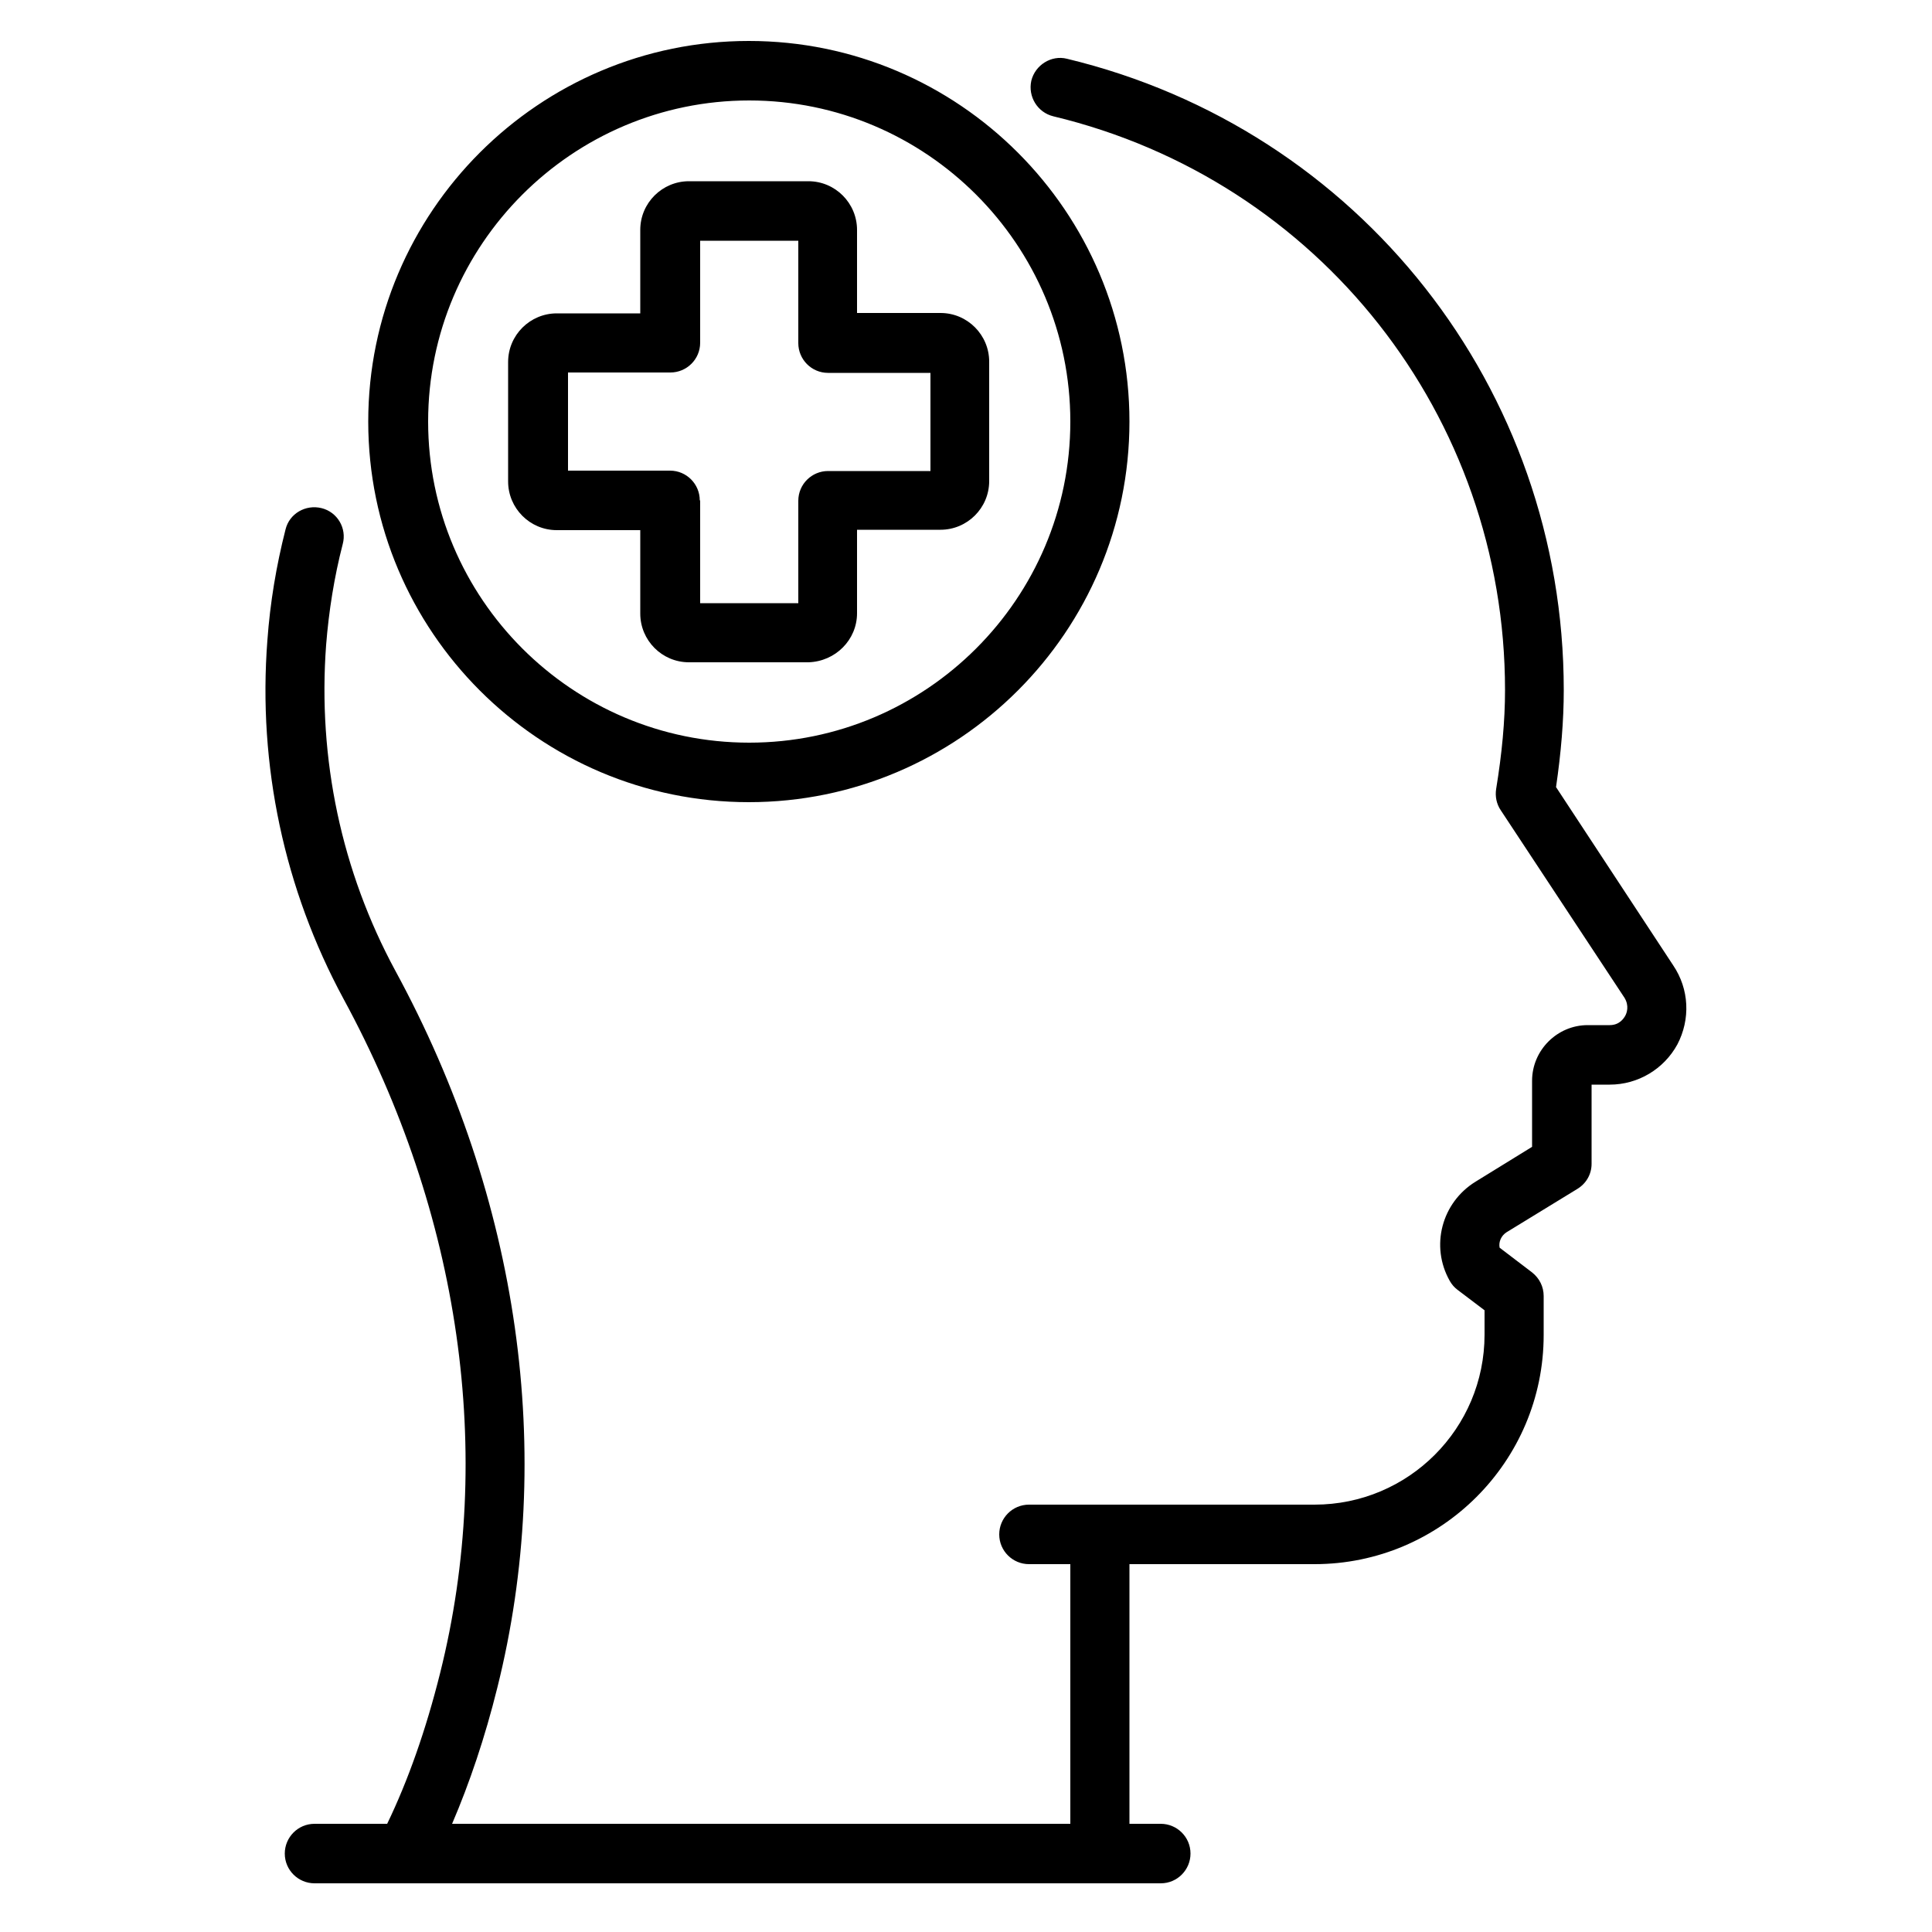
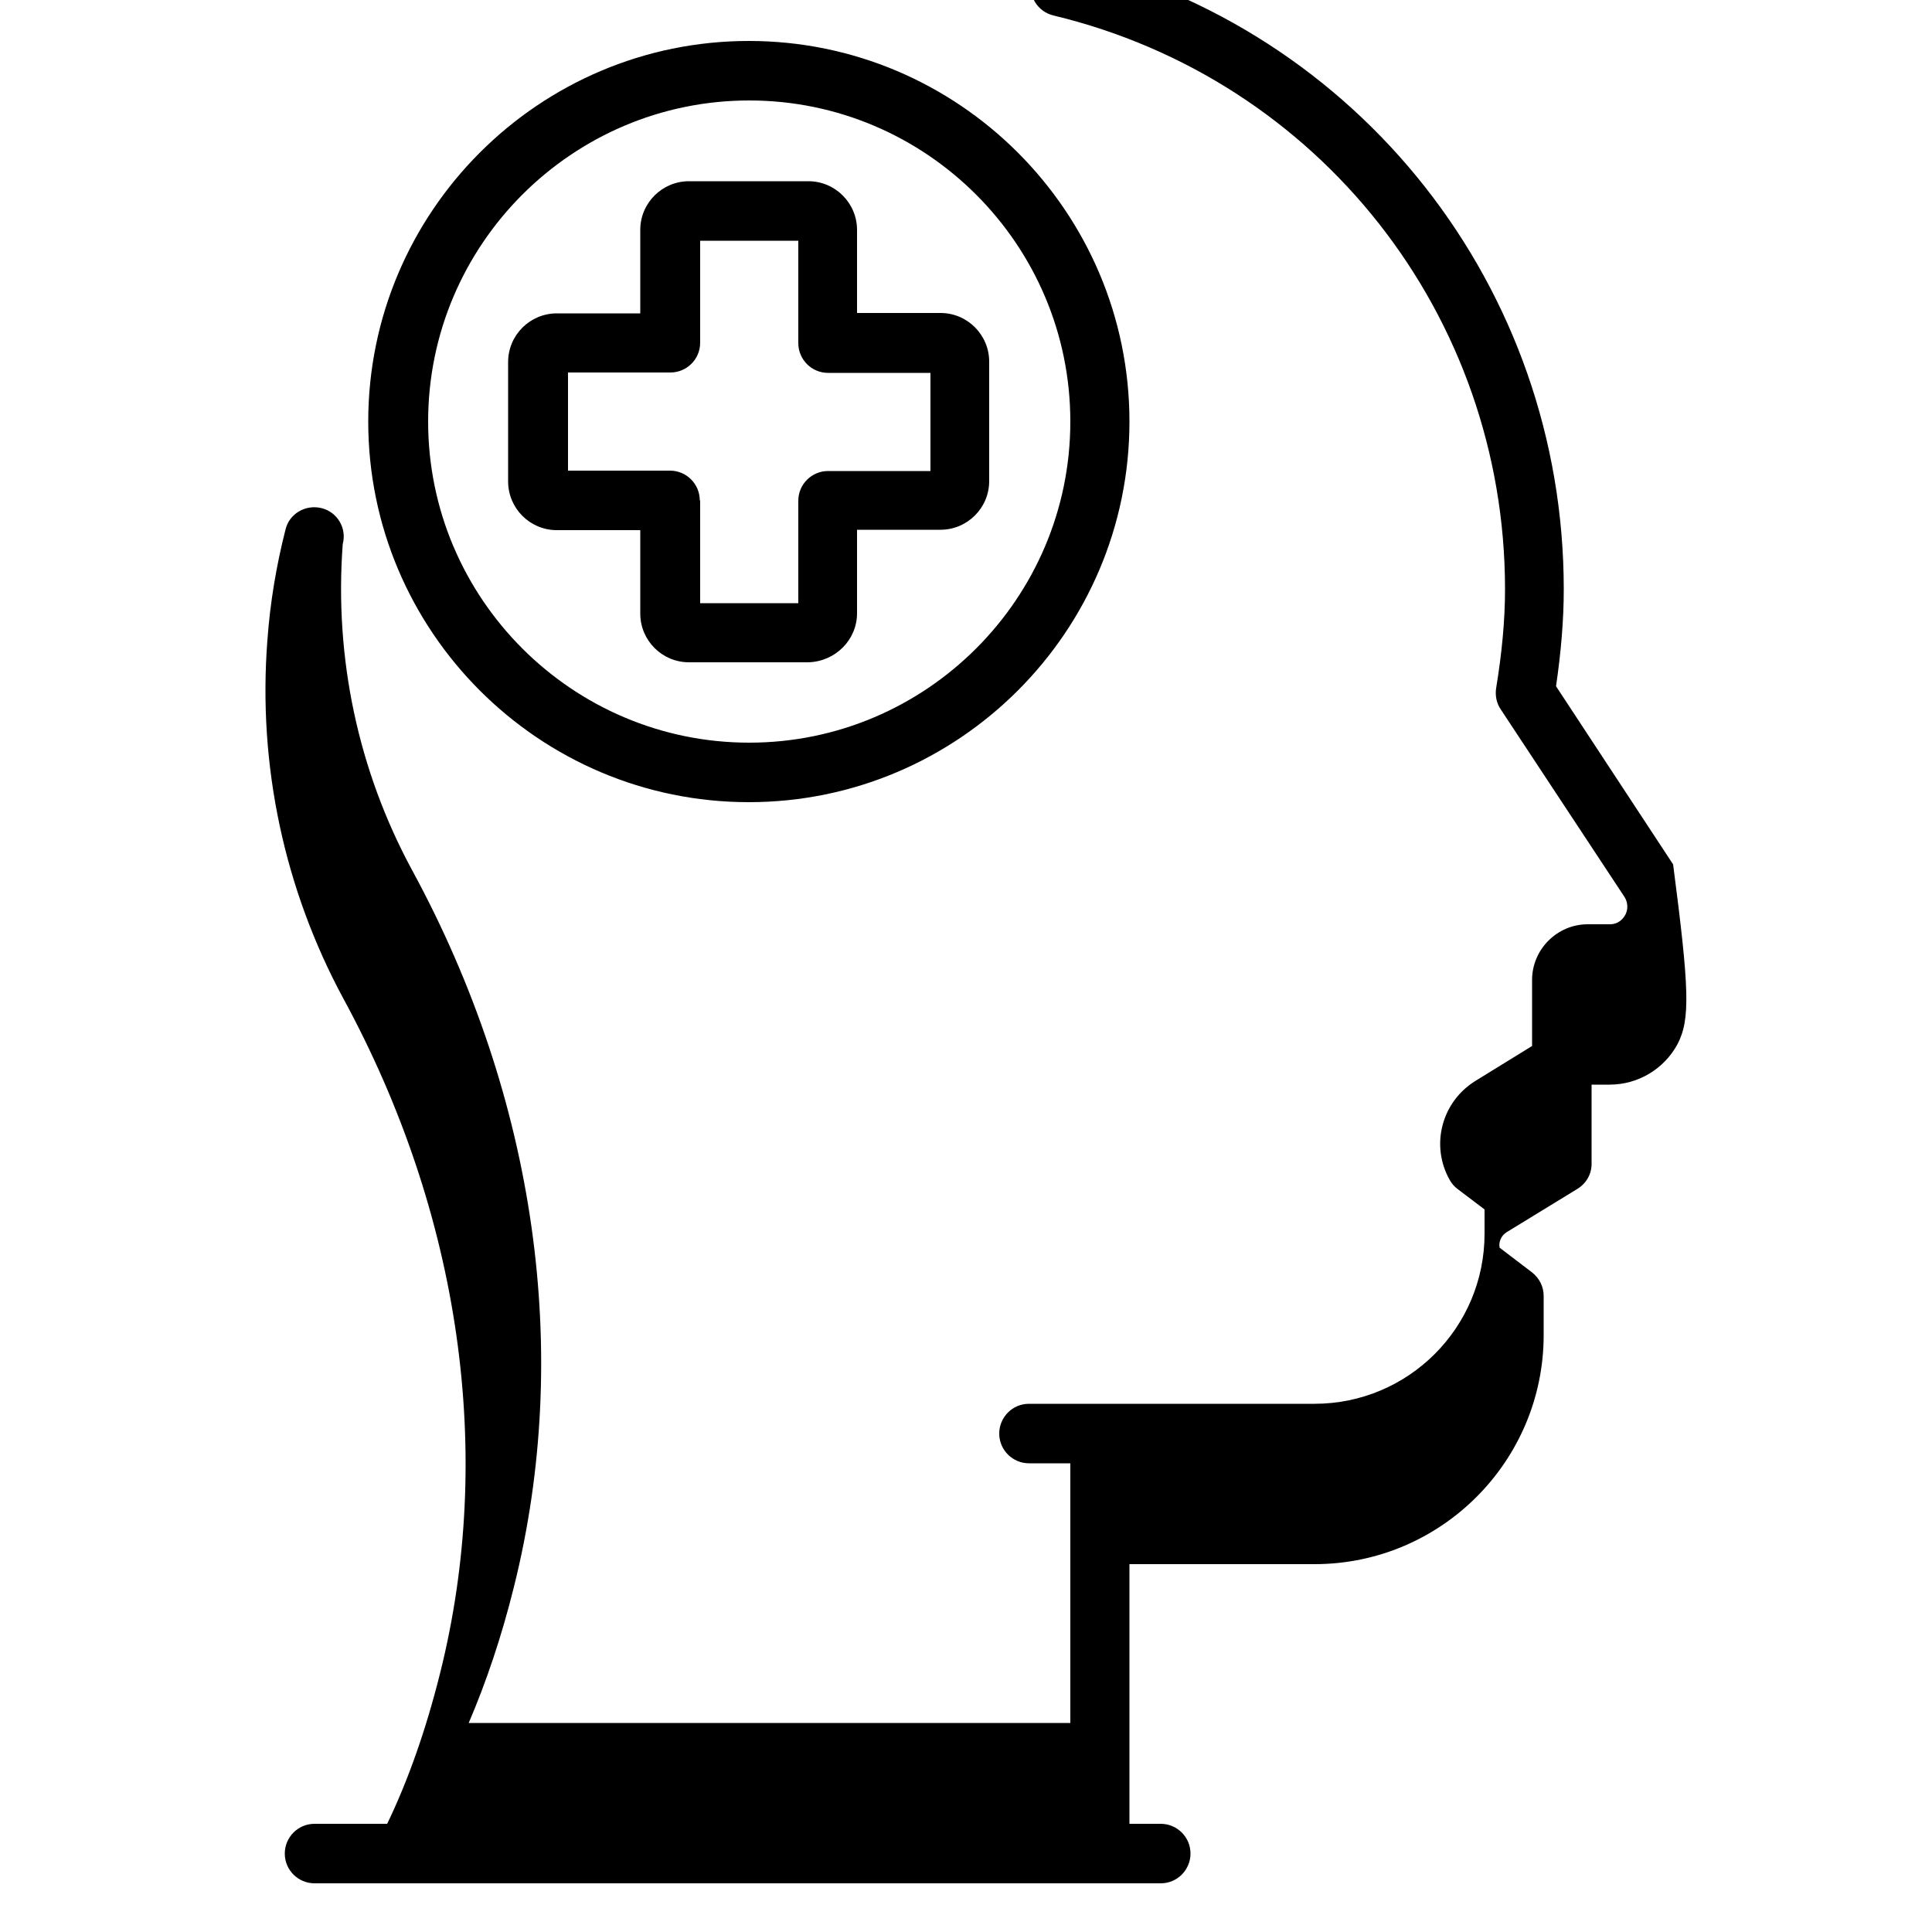
<svg xmlns="http://www.w3.org/2000/svg" version="1.1" x="0px" y="0px" viewBox="0 0 500 500" style="enable-background:new 0 0 500 500;" xml:space="preserve">
-   <path d="M434.1,270.3c-3.5,6.4-10.2,10.4-17.5,10.4h-4.7v20.5c0,2.7-1.4,5.1-3.7,6.5l-18.3,11.2c-1.4,0.9-2.1,2.5-1.8,4l8.4,6.4  c1.9,1.5,3,3.7,3,6.1v10.1c0,32.7-26.6,59.3-59.3,59.3h-47.9v67.2h8.1c4.2,0,7.7,3.4,7.7,7.7c0,4.2-3.4,7.7-7.7,7.7H81.4  c-4.2,0-7.7-3.4-7.7-7.7c0-4.2,3.4-7.7,7.7-7.7h18.8c5.4-11.2,10-24.2,13.7-39c14.2-56.7,5.3-118.7-25-174.5  c-15.3-28.3-22.2-60.4-19.7-92.8c0.7-9.7,2.3-19.3,4.7-28.7c1-4.1,5.2-6.5,9.3-5.5c4.1,1,6.6,5.2,5.5,9.3  c-2.2,8.5-3.6,17.3-4.3,26.1c-2.2,29.5,4,58.6,17.9,84.3c32.2,59.2,41.5,125.2,26.4,185.6c-3.2,12.9-7.2,24.7-11.7,35.2H277v-67.2  h-10.7c-4.2,0-7.7-3.4-7.7-7.7c0-4.2,3.4-7.7,7.7-7.7h73.9c24.3,0,44-19.7,44-44v-6.3l-7-5.3c-0.8-0.6-1.5-1.4-2-2.3  c-5.1-9-2.1-20.3,6.7-25.7l14.6-9v-17.1c0-7.9,6.5-14.4,14.4-14.4h5.7c2.5,0,3.6-1.7,4-2.4c0.4-0.7,1.1-2.6-0.2-4.7l-32-48.5  c-1.1-1.6-1.5-3.6-1.2-5.5c1.5-9.2,2.3-17.6,2.3-25.6c0-70.9-48.1-132-116.9-148.5c-4.1-1-6.6-5.1-5.7-9.2c1-4.1,5.2-6.7,9.2-5.7  c75.7,18.2,128.6,85.4,128.6,163.4c0,7.9-0.7,16.2-2,25.1l30.3,46.1C437.2,256,437.5,263.8,434.1,270.3z M221.8,158.7v-21.6h21.6  c6.9,0,12.6-5.6,12.6-12.6V93.6c0-6.9-5.6-12.6-12.6-12.6h-21.6V59.5c0-6.9-5.6-12.6-12.6-12.6h-30.9c-6.9,0-12.6,5.6-12.6,12.6  v21.6h-21.6c-6.9,0-12.6,5.6-12.6,12.6v30.9c0,6.9,5.6,12.6,12.6,12.6h21.6v21.6c0,6.9,5.6,12.6,12.6,12.6h30.9  C216.2,171.2,221.8,165.6,221.8,158.7z M181.1,129.5c0-4.2-3.4-7.7-7.7-7.7H147V96.4h26.5c4.2,0,7.7-3.4,7.7-7.7V62.3h25.4v26.5  c0,4.2,3.4,7.7,7.7,7.7h26.5v25.4h-26.5c-4.2,0-7.7,3.4-7.7,7.7v26.5h-25.4V129.5z M292.3,109.1c0-54.3-44.2-98.5-98.5-98.5  c-54.3,0-98.5,44.2-98.5,98.5c0,54.3,44.2,98.5,98.5,98.5C248.1,207.6,292.3,163.4,292.3,109.1z M277,109.1  c0,45.8-37.3,83.1-83.1,83.1c-45.8,0-83.1-37.3-83.1-83.1c0-45.8,37.3-83.1,83.1-83.1C239.7,26,277,63.3,277,109.1z" />
+   <path d="M434.1,270.3c-3.5,6.4-10.2,10.4-17.5,10.4h-4.7v20.5c0,2.7-1.4,5.1-3.7,6.5l-18.3,11.2c-1.4,0.9-2.1,2.5-1.8,4l8.4,6.4  c1.9,1.5,3,3.7,3,6.1v10.1c0,32.7-26.6,59.3-59.3,59.3h-47.9v67.2h8.1c4.2,0,7.7,3.4,7.7,7.7c0,4.2-3.4,7.7-7.7,7.7H81.4  c-4.2,0-7.7-3.4-7.7-7.7c0-4.2,3.4-7.7,7.7-7.7h18.8c5.4-11.2,10-24.2,13.7-39c14.2-56.7,5.3-118.7-25-174.5  c-15.3-28.3-22.2-60.4-19.7-92.8c0.7-9.7,2.3-19.3,4.7-28.7c1-4.1,5.2-6.5,9.3-5.5c4.1,1,6.6,5.2,5.5,9.3  c-2.2,29.5,4,58.6,17.9,84.3c32.2,59.2,41.5,125.2,26.4,185.6c-3.2,12.9-7.2,24.7-11.7,35.2H277v-67.2  h-10.7c-4.2,0-7.7-3.4-7.7-7.7c0-4.2,3.4-7.7,7.7-7.7h73.9c24.3,0,44-19.7,44-44v-6.3l-7-5.3c-0.8-0.6-1.5-1.4-2-2.3  c-5.1-9-2.1-20.3,6.7-25.7l14.6-9v-17.1c0-7.9,6.5-14.4,14.4-14.4h5.7c2.5,0,3.6-1.7,4-2.4c0.4-0.7,1.1-2.6-0.2-4.7l-32-48.5  c-1.1-1.6-1.5-3.6-1.2-5.5c1.5-9.2,2.3-17.6,2.3-25.6c0-70.9-48.1-132-116.9-148.5c-4.1-1-6.6-5.1-5.7-9.2c1-4.1,5.2-6.7,9.2-5.7  c75.7,18.2,128.6,85.4,128.6,163.4c0,7.9-0.7,16.2-2,25.1l30.3,46.1C437.2,256,437.5,263.8,434.1,270.3z M221.8,158.7v-21.6h21.6  c6.9,0,12.6-5.6,12.6-12.6V93.6c0-6.9-5.6-12.6-12.6-12.6h-21.6V59.5c0-6.9-5.6-12.6-12.6-12.6h-30.9c-6.9,0-12.6,5.6-12.6,12.6  v21.6h-21.6c-6.9,0-12.6,5.6-12.6,12.6v30.9c0,6.9,5.6,12.6,12.6,12.6h21.6v21.6c0,6.9,5.6,12.6,12.6,12.6h30.9  C216.2,171.2,221.8,165.6,221.8,158.7z M181.1,129.5c0-4.2-3.4-7.7-7.7-7.7H147V96.4h26.5c4.2,0,7.7-3.4,7.7-7.7V62.3h25.4v26.5  c0,4.2,3.4,7.7,7.7,7.7h26.5v25.4h-26.5c-4.2,0-7.7,3.4-7.7,7.7v26.5h-25.4V129.5z M292.3,109.1c0-54.3-44.2-98.5-98.5-98.5  c-54.3,0-98.5,44.2-98.5,98.5c0,54.3,44.2,98.5,98.5,98.5C248.1,207.6,292.3,163.4,292.3,109.1z M277,109.1  c0,45.8-37.3,83.1-83.1,83.1c-45.8,0-83.1-37.3-83.1-83.1c0-45.8,37.3-83.1,83.1-83.1C239.7,26,277,63.3,277,109.1z" />
</svg>